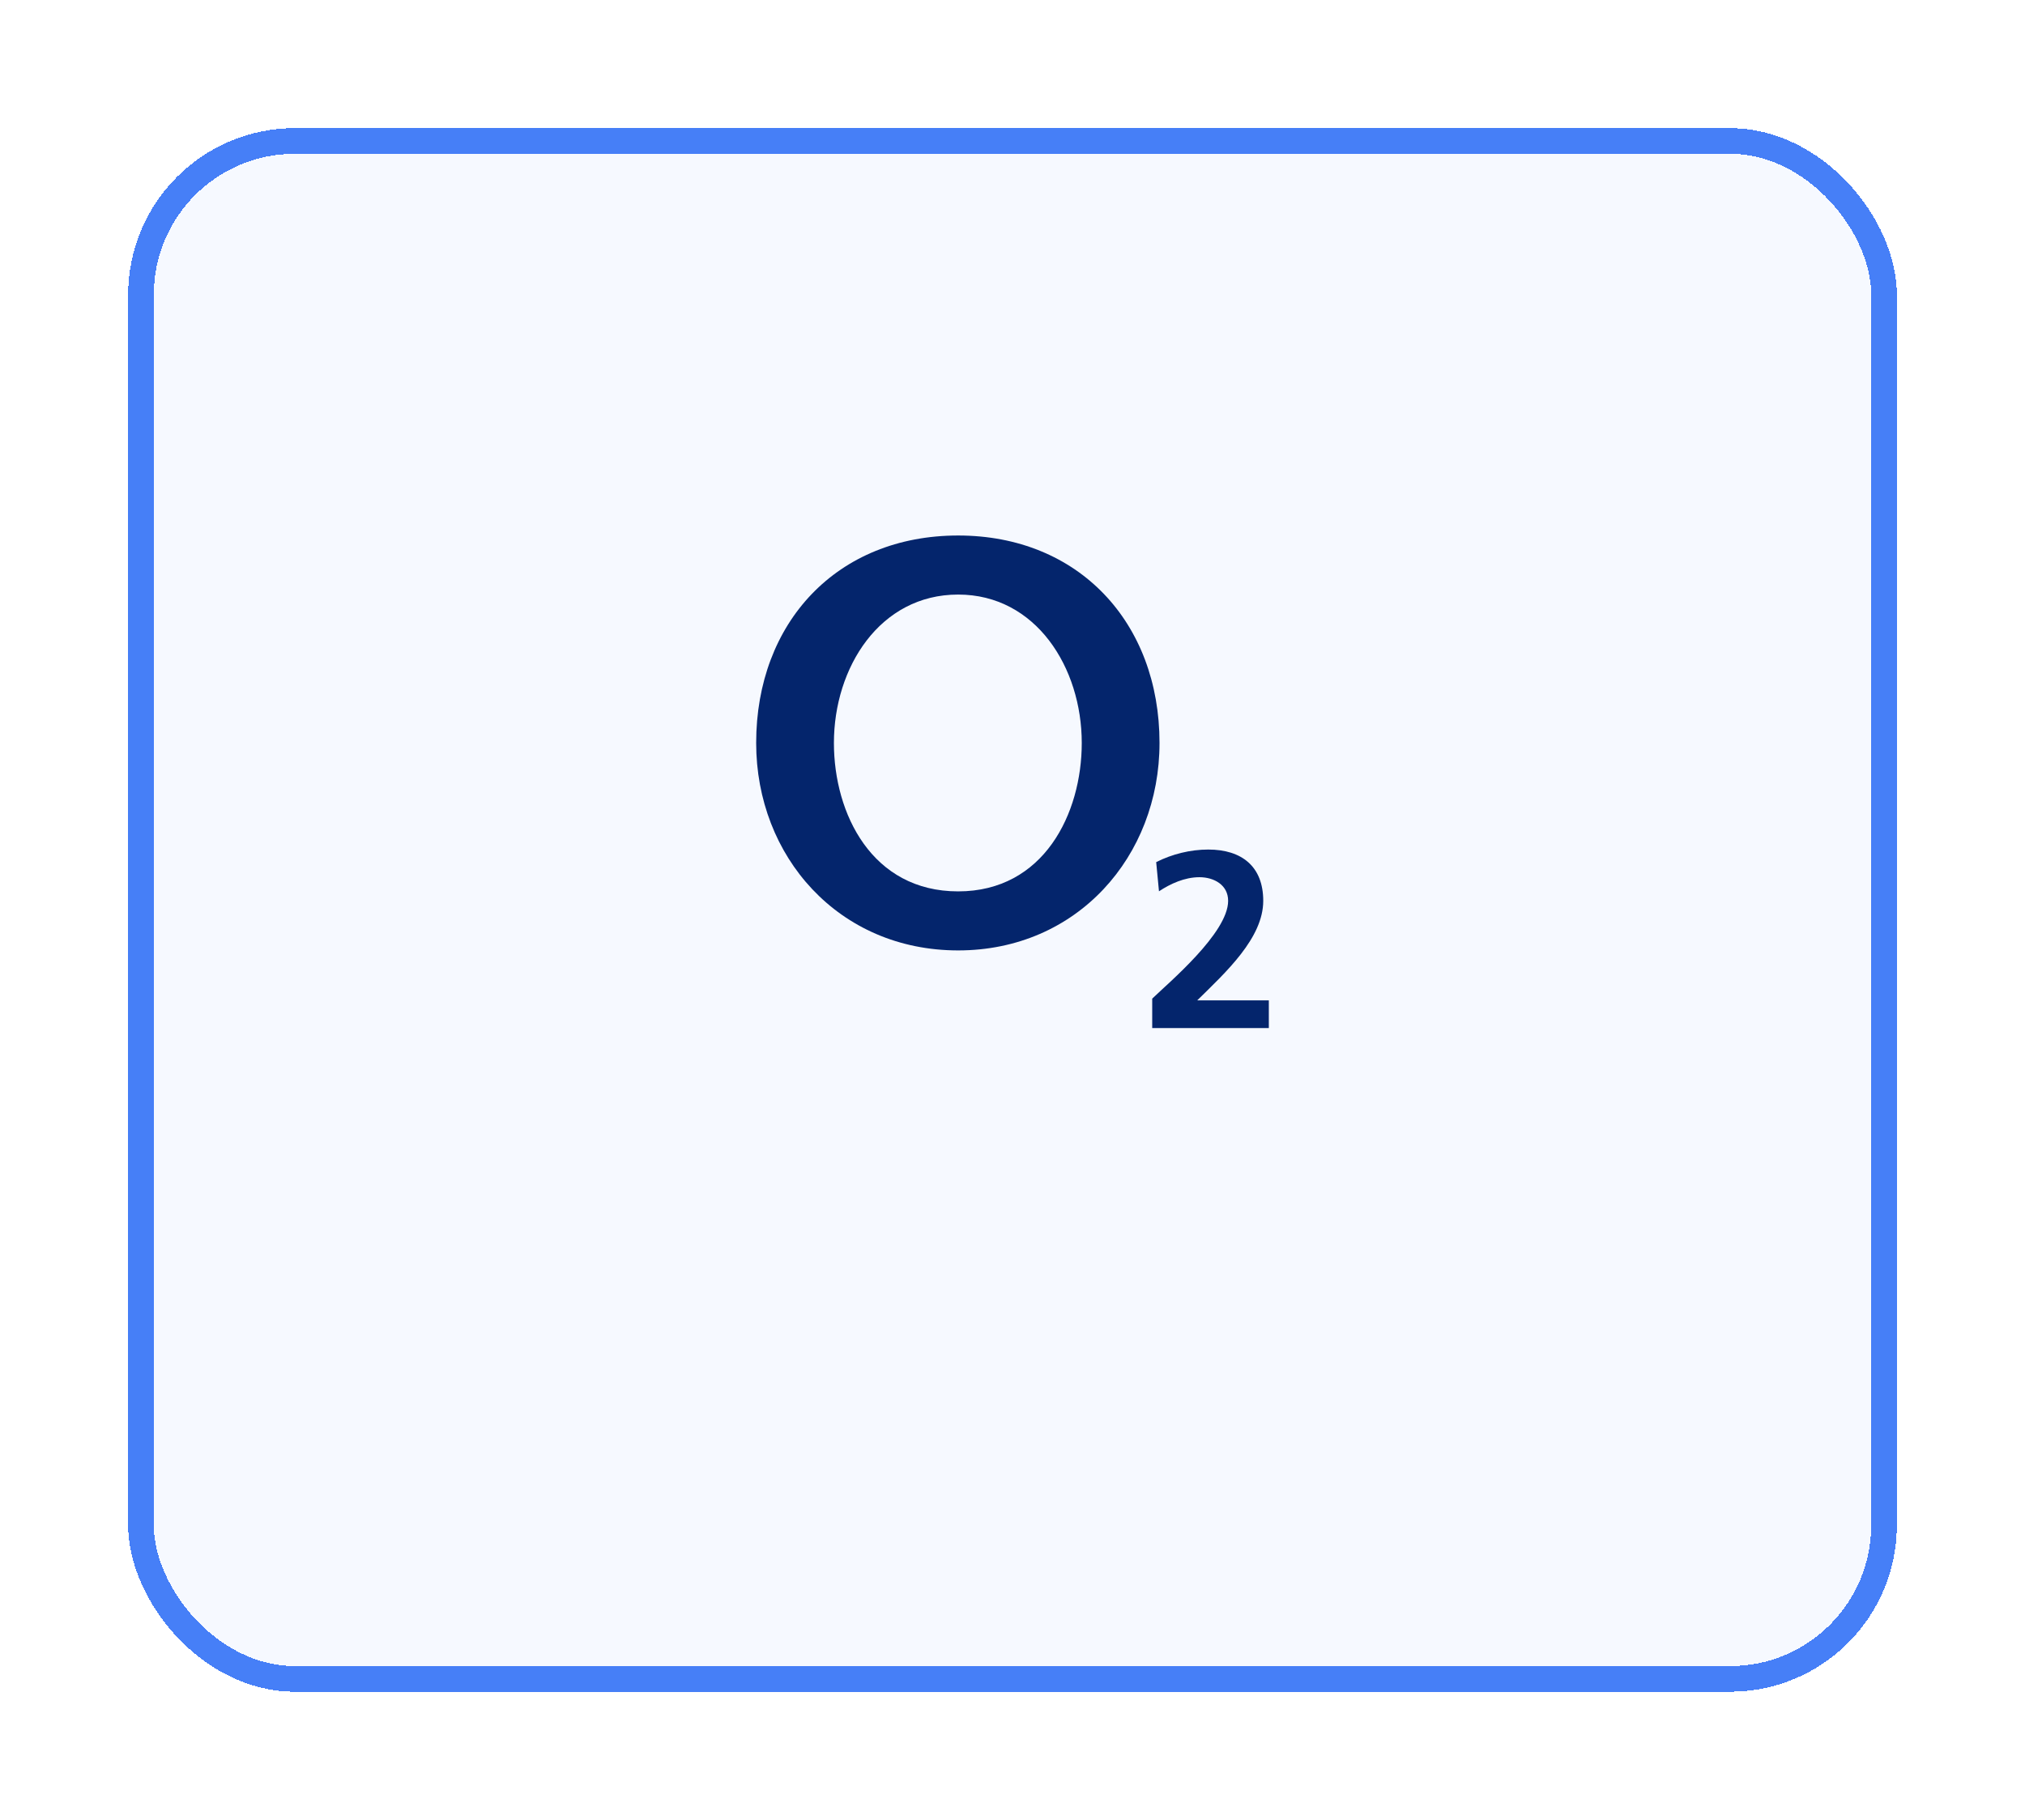
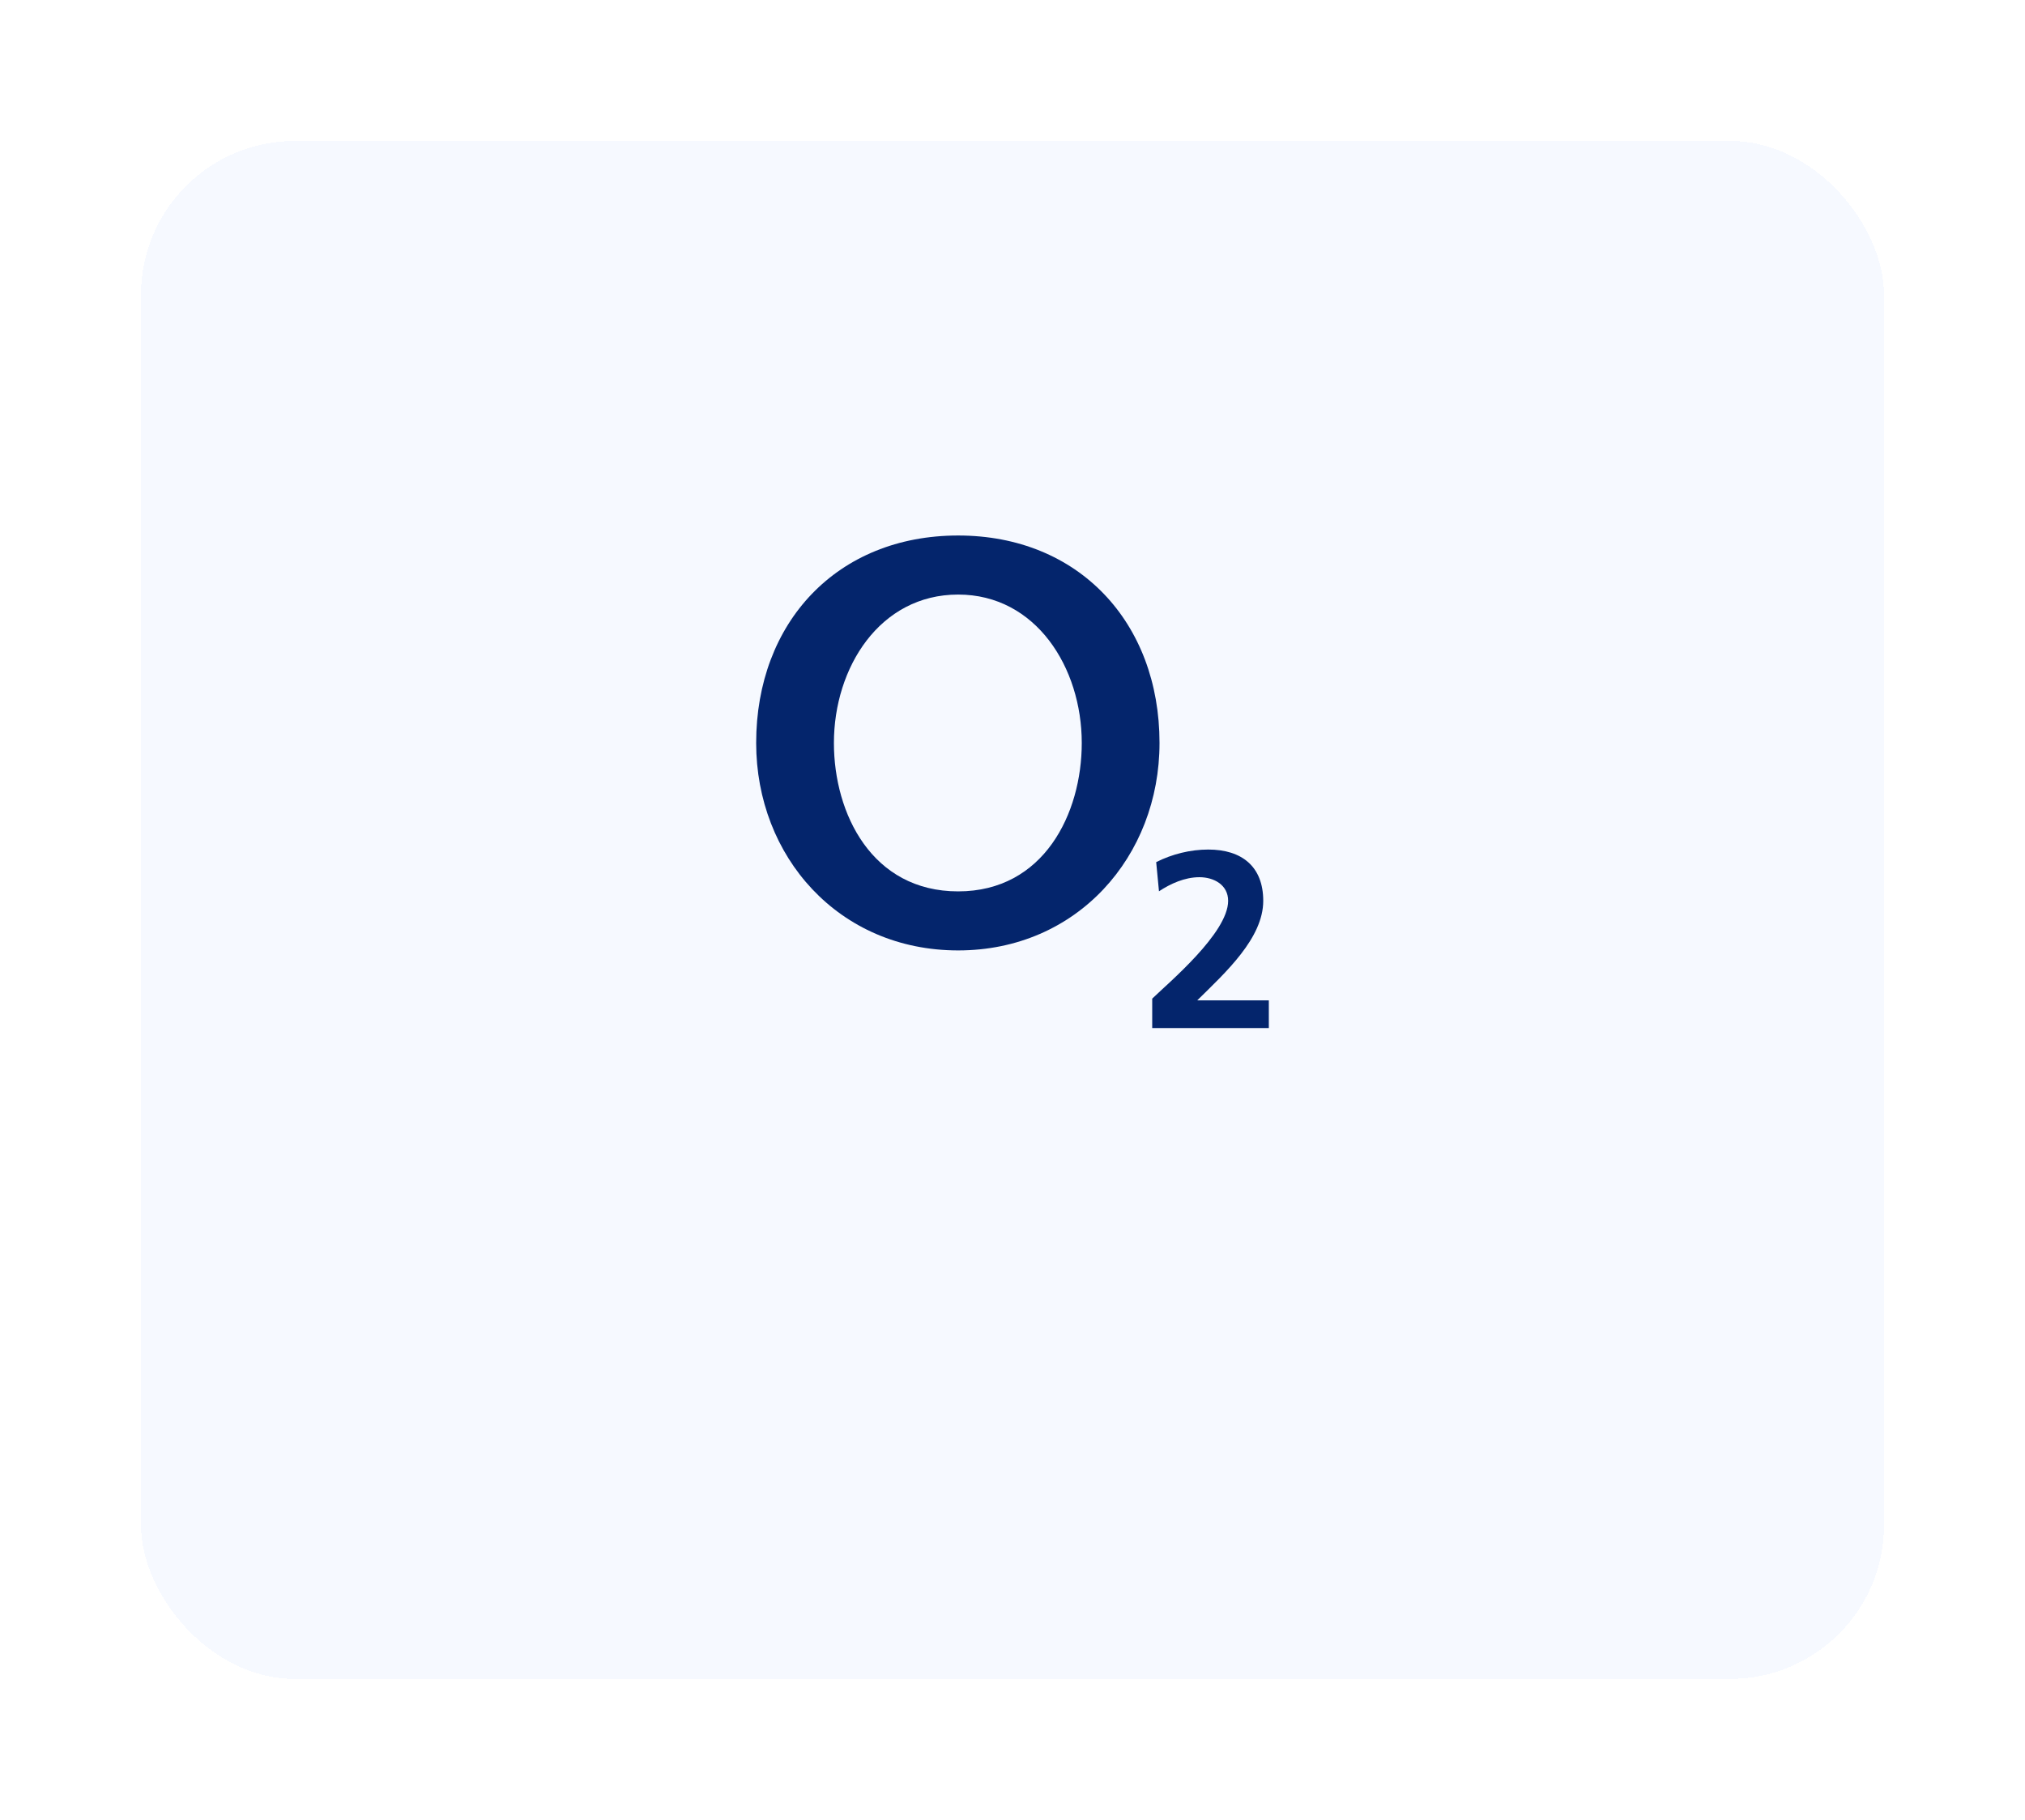
<svg xmlns="http://www.w3.org/2000/svg" fill="none" height="100%" overflow="visible" preserveAspectRatio="none" style="display: block;" viewBox="0 0 158 142" width="100%">
  <g id="Icon">
    <g filter="url(#filter0_d_0_9425)" id="Base">
      <rect fill="#467FF7" fill-opacity="0.05" height="120" rx="12" shape-rendering="crispEdges" width="136" x="11" y="1" />
-       <rect height="120" rx="12" shape-rendering="crispEdges" stroke="#467FF7" stroke-width="2" width="136" x="11" y="1" />
    </g>
    <g id="Vector">
      <path clip-rule="evenodd" d="M59 57.971C59 66.824 65.427 74.159 74.76 74.159C84.044 74.159 90.471 66.824 90.471 57.971C90.471 48.575 84.161 41.784 74.76 41.784C65.309 41.784 59 48.575 59 57.971ZM65.066 57.971C65.066 52.09 68.644 46.392 74.76 46.392C80.827 46.392 84.404 52.09 84.404 57.971C84.404 63.489 81.438 69.552 74.76 69.552C68.032 69.552 65.066 63.489 65.066 57.971Z" fill="#04256C" fill-rule="evenodd" />
      <path d="M99 80.216V78.058H93.411C95.648 75.861 98.564 73.193 98.564 70.29C98.564 67.602 96.88 66.288 94.274 66.288C92.883 66.288 91.451 66.642 90.211 67.269L90.429 69.545C91.325 68.956 92.431 68.446 93.587 68.446C94.702 68.446 95.825 69.035 95.825 70.29C95.825 72.801 91.174 76.685 89.901 77.921V80.216H99Z" fill="#04256C" />
    </g>
  </g>
  <defs>
    <filter color-interpolation-filters="sRGB" filterUnits="userSpaceOnUse" height="142" id="filter0_d_0_9425" width="158" x="0" y="0">
      <feFlood flood-opacity="0" result="BackgroundImageFix" />
      <feColorMatrix in="SourceAlpha" result="hardAlpha" type="matrix" values="0 0 0 0 0 0 0 0 0 0 0 0 0 0 0 0 0 0 127 0" />
      <feOffset dy="10" />
      <feGaussianBlur stdDeviation="5" />
      <feComposite in2="hardAlpha" operator="out" />
      <feColorMatrix type="matrix" values="0 0 0 0 0 0 0 0 0 0 0 0 0 0 0 0 0 0 0.05 0" />
      <feBlend in2="BackgroundImageFix" mode="normal" result="effect1_dropShadow_0_9425" />
      <feBlend in="SourceGraphic" in2="effect1_dropShadow_0_9425" mode="normal" result="shape" />
    </filter>
  </defs>
</svg>